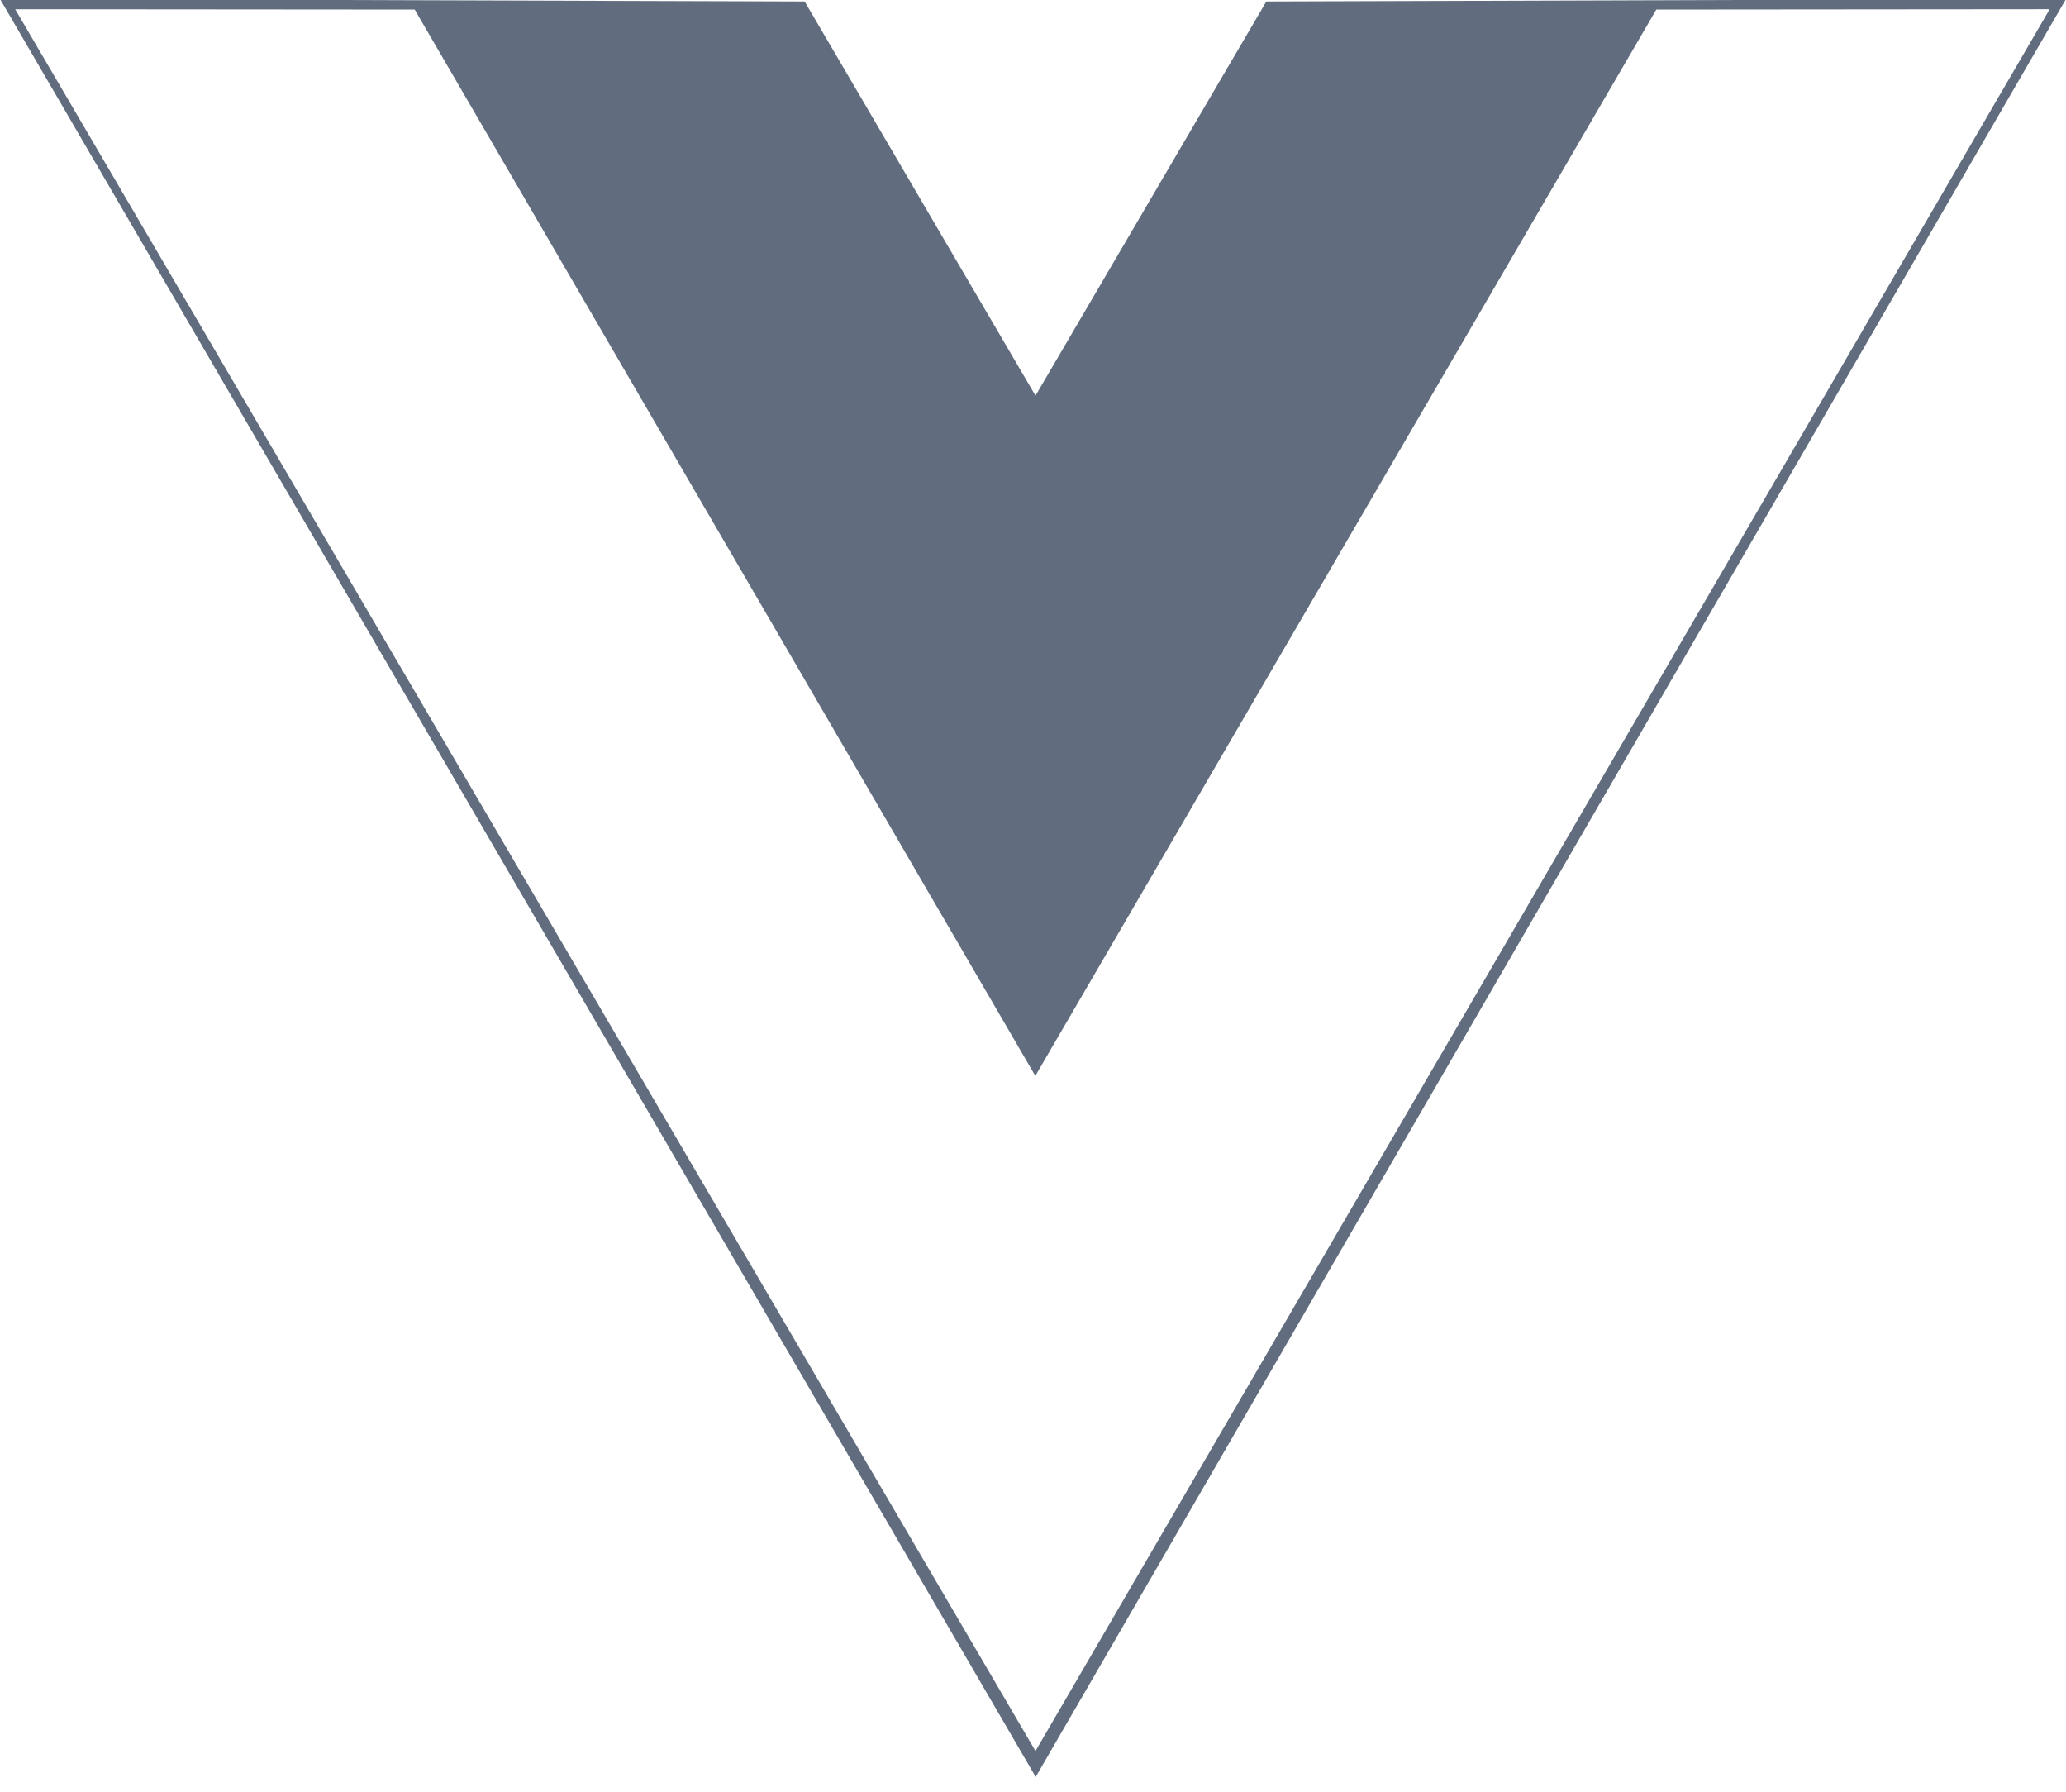
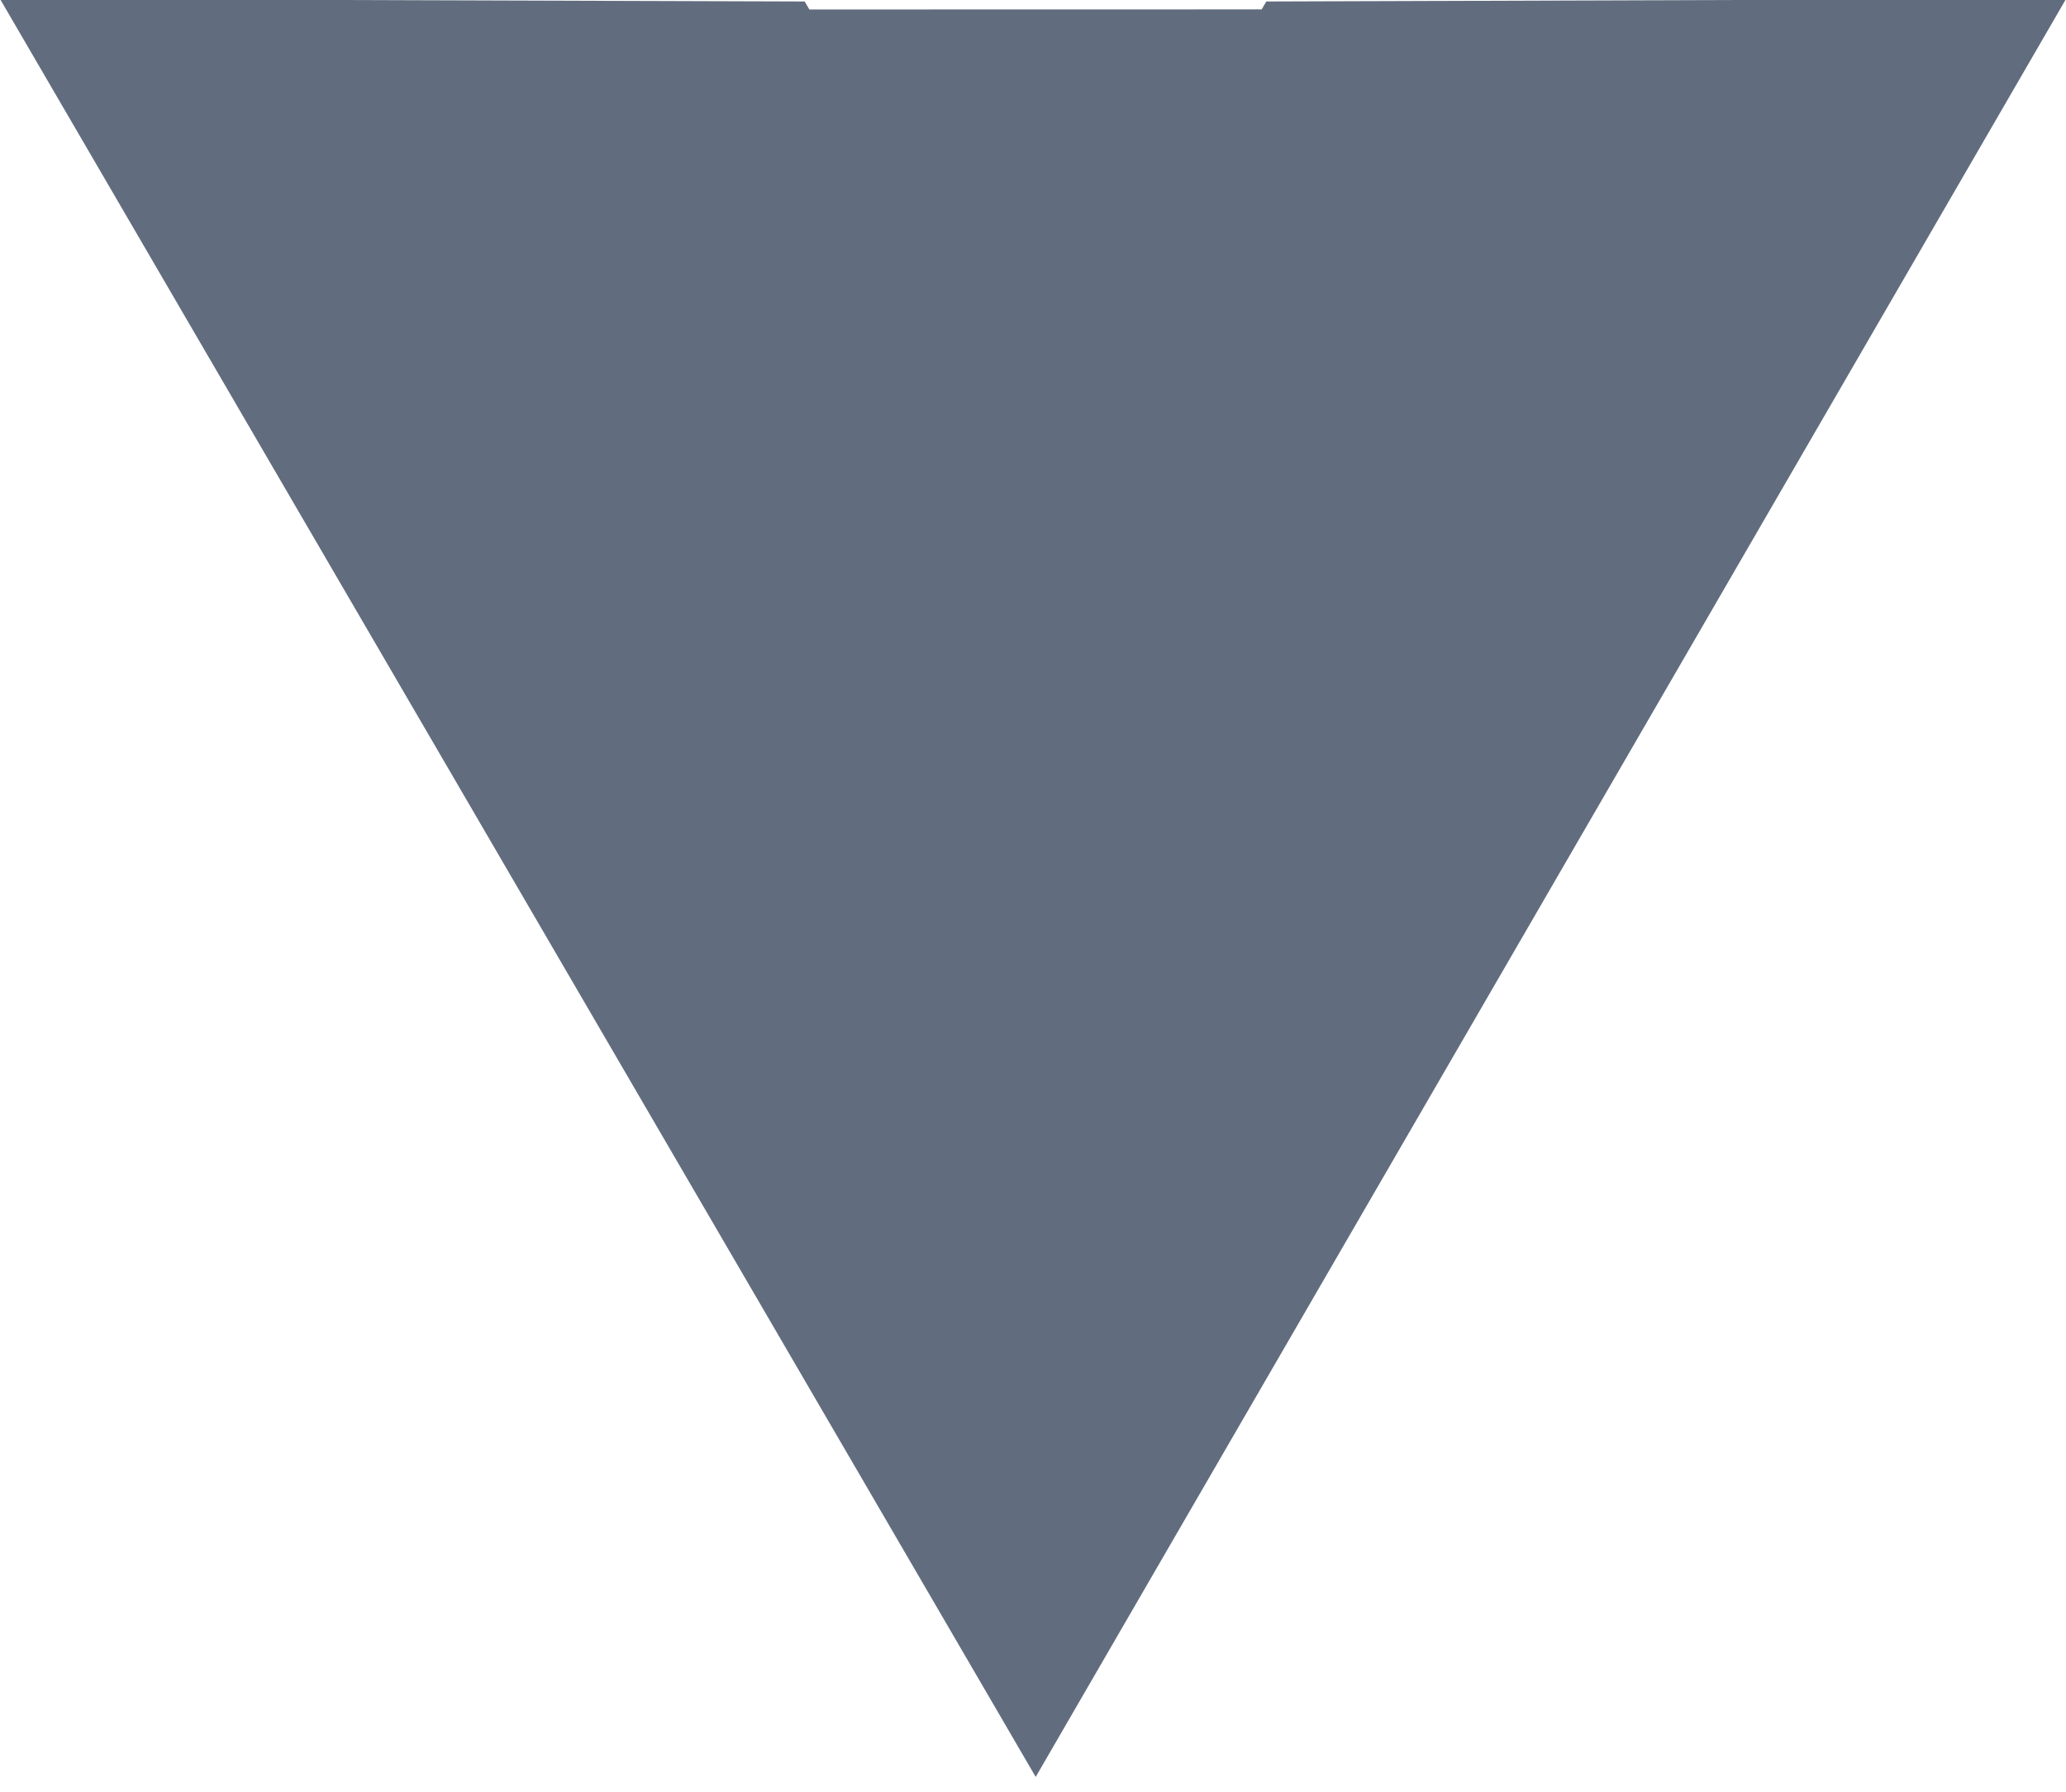
<svg xmlns="http://www.w3.org/2000/svg" viewBox="0 9 128 111">
-   <path fill="#616d7e" d="M0 8.934l49.854.158 14.3 24.415 14.3-24.415 49.548-.158-63.835 110.134zm126.987.637l-24.37.021-38.473 66.053L25.692 9.592l-24.75-.02 63.212 107.89z" />
+   <path fill="#616d7e" d="M0 8.934l49.854.158 14.3 24.415 14.3-24.415 49.548-.158-63.835 110.134zm126.987.637l-24.37.021-38.473 66.053L25.692 9.592z" />
</svg>